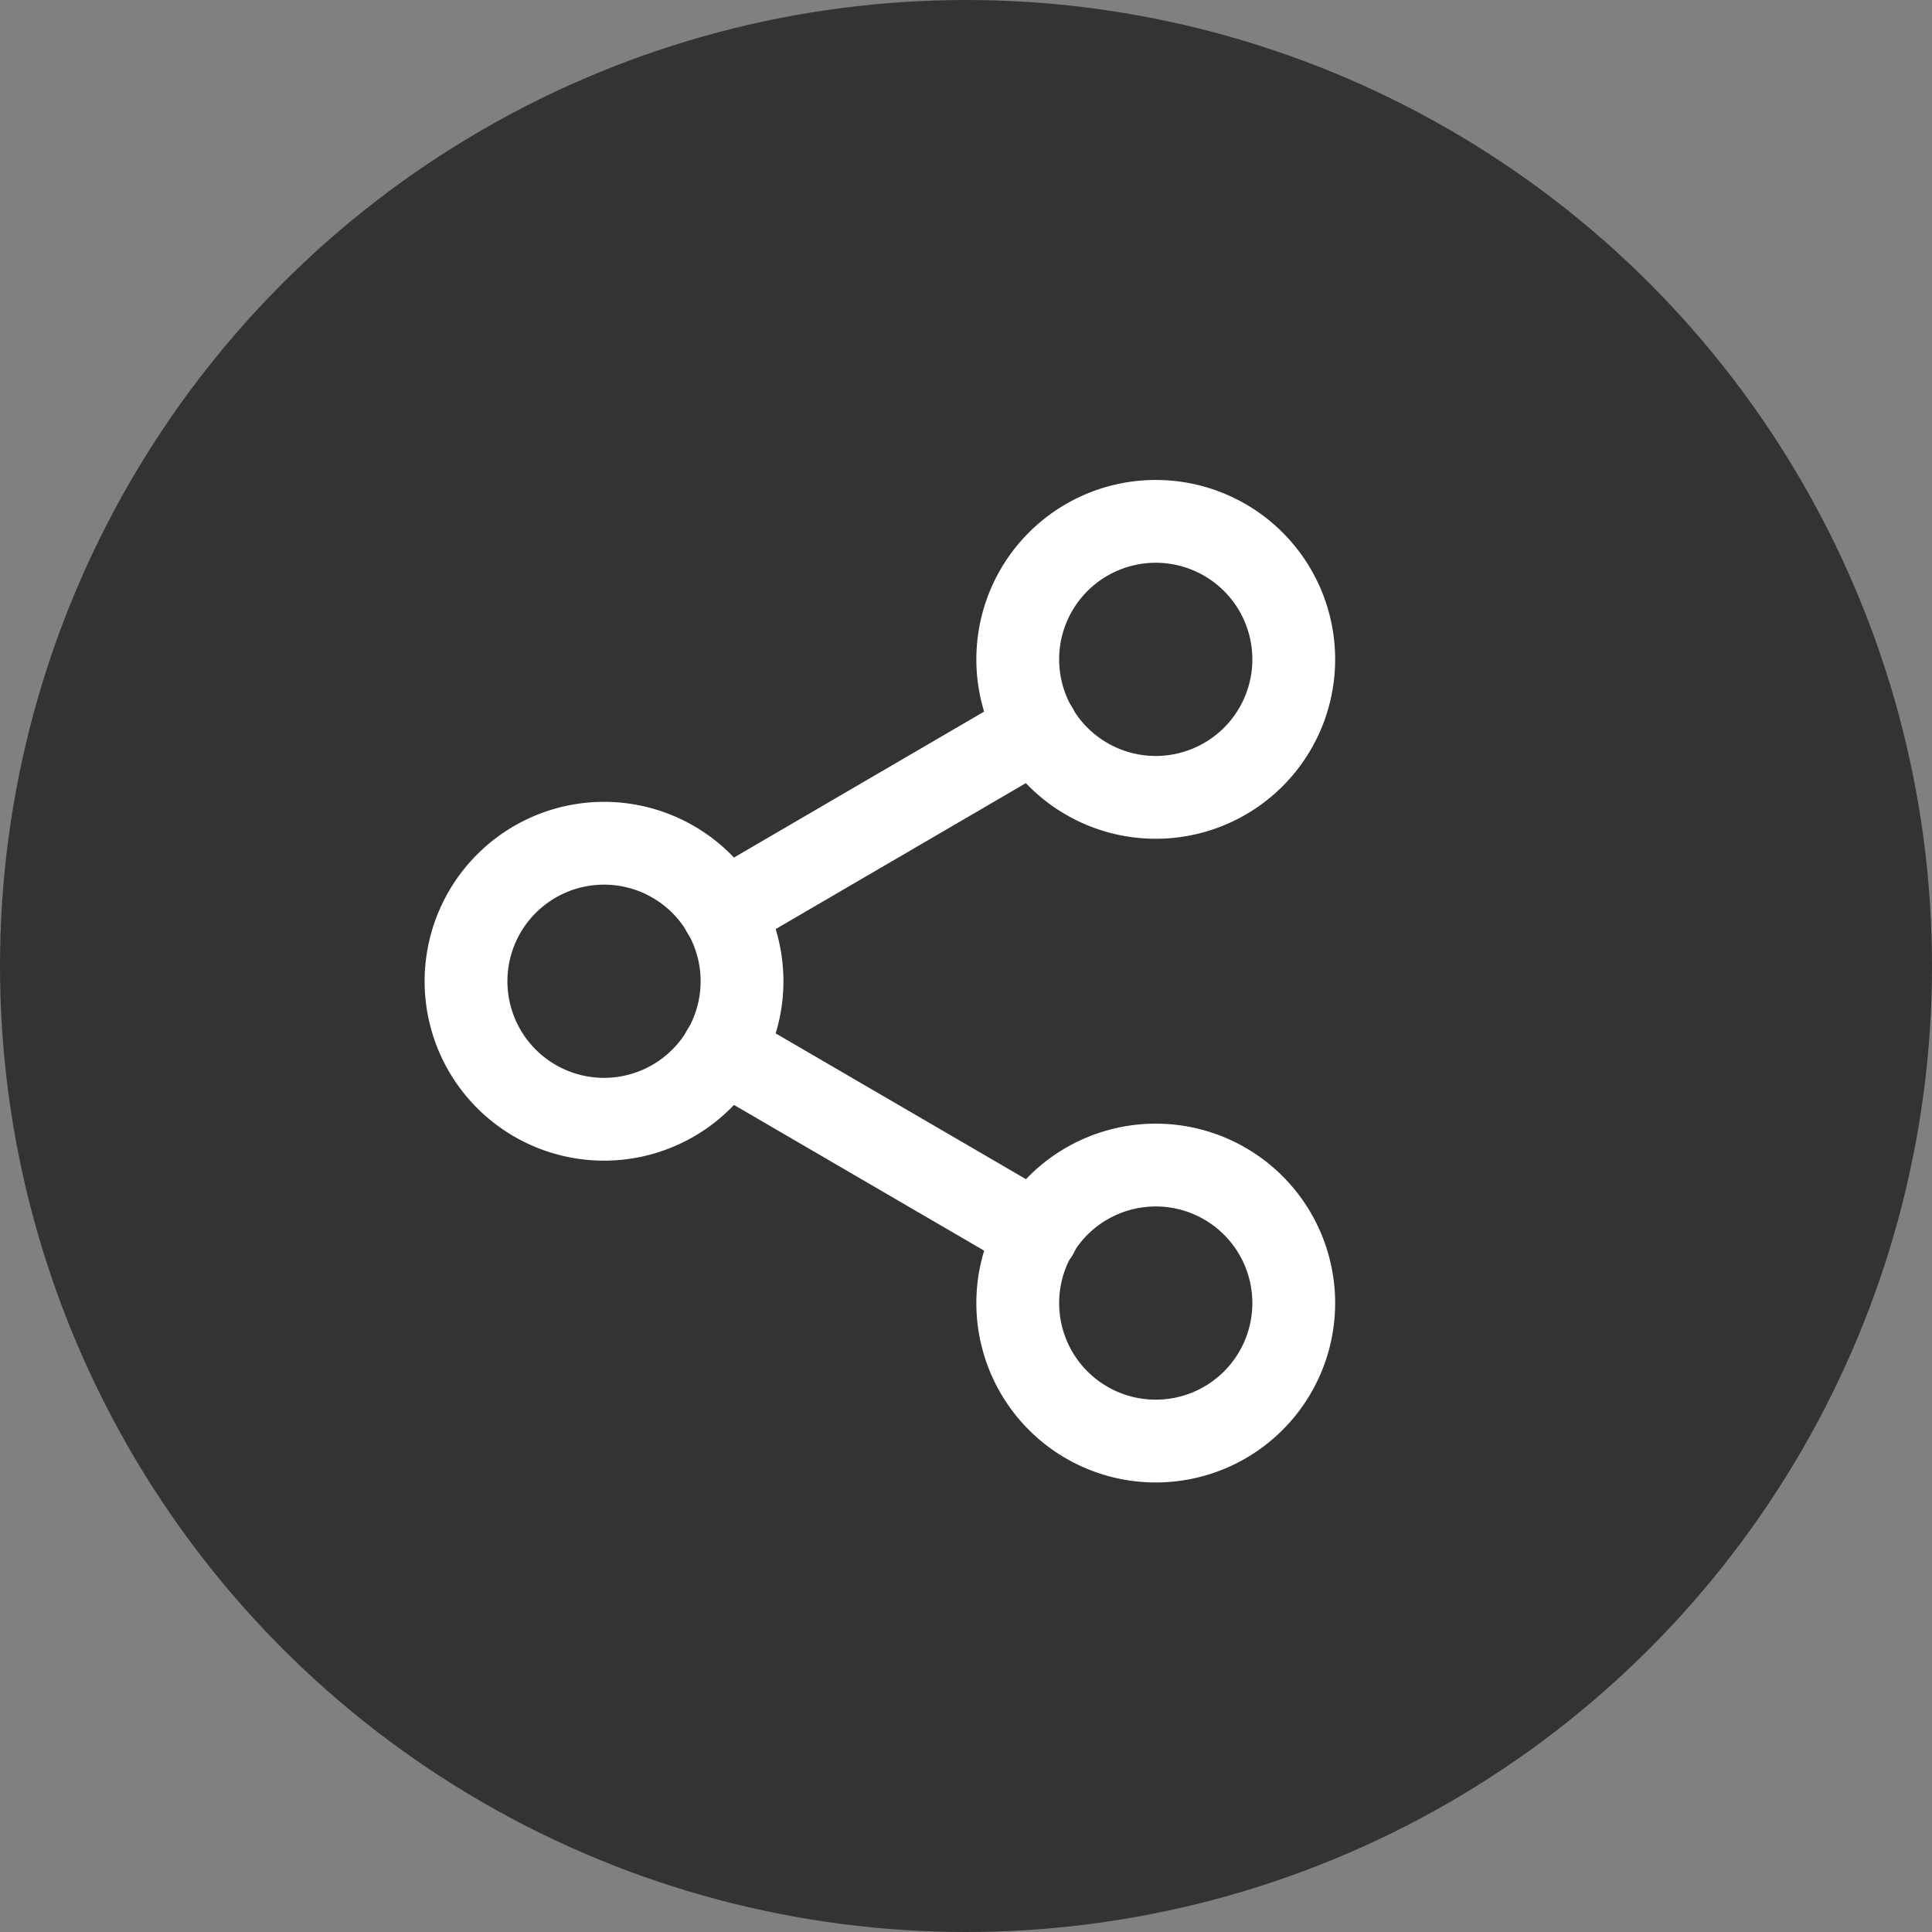
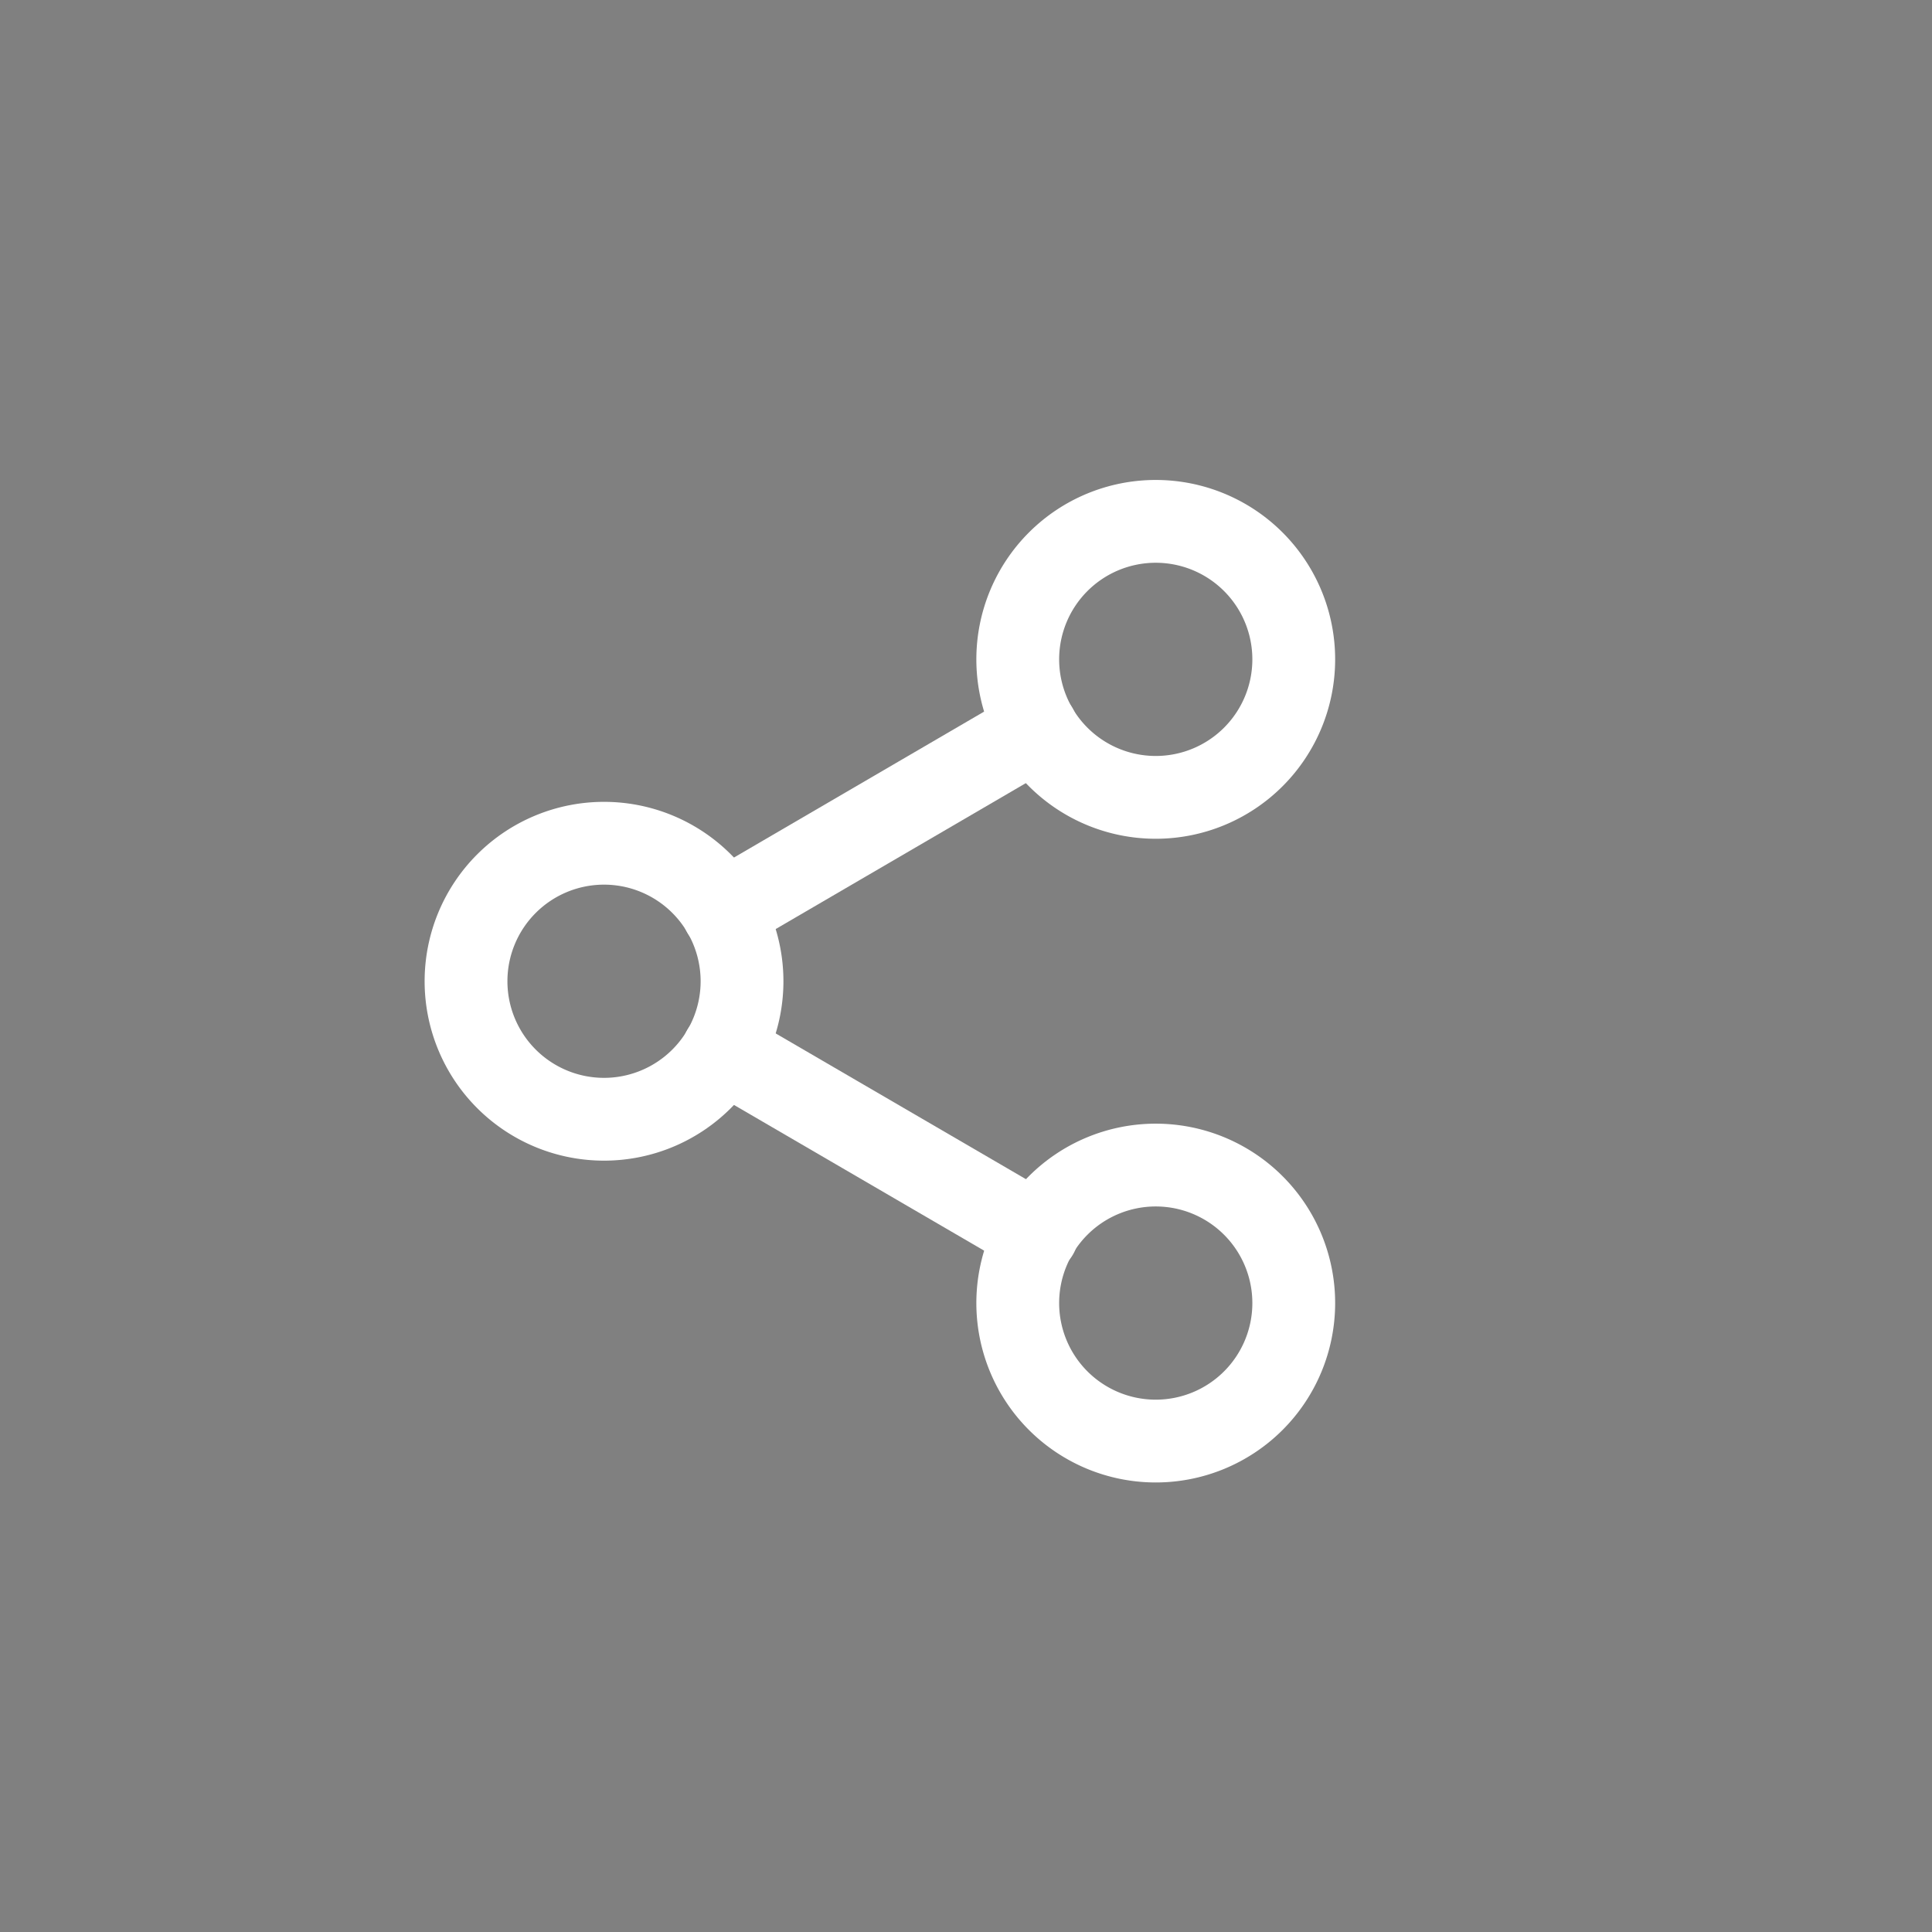
<svg xmlns="http://www.w3.org/2000/svg" height="28" viewBox="0 0 28 28" width="28">
  <rect x="0" y="0" width="28" height="28" fill="#808080" stroke="none" />
-   <circle cx="14" cy="14" fill="#333" r="14" />
  <g fill="none" stroke="#fff" stroke-linecap="round" stroke-linejoin="round" stroke-width="1.2">
    <path d="m26.5 5a2 2 0 1 1 -2-2 2 2 0 0 1 2 2z" transform="translate(-7.75 4.556)" />
    <path d="m8.5 15.5a2 2 0 1 1 -2-2 2 2 0 0 1 2 2z" transform="translate(2.254 -1.279)" />
    <path d="m26.5 26a2 2 0 1 1 -2-2 2 2 0 0 1 2 2z" transform="translate(-7.75 -7.115)" />
    <path d="m12.885 14.429 4.553 2.652m-.007-7.316-4.546 2.652" transform="translate(-2.406 .798)" />
  </g>
</svg>